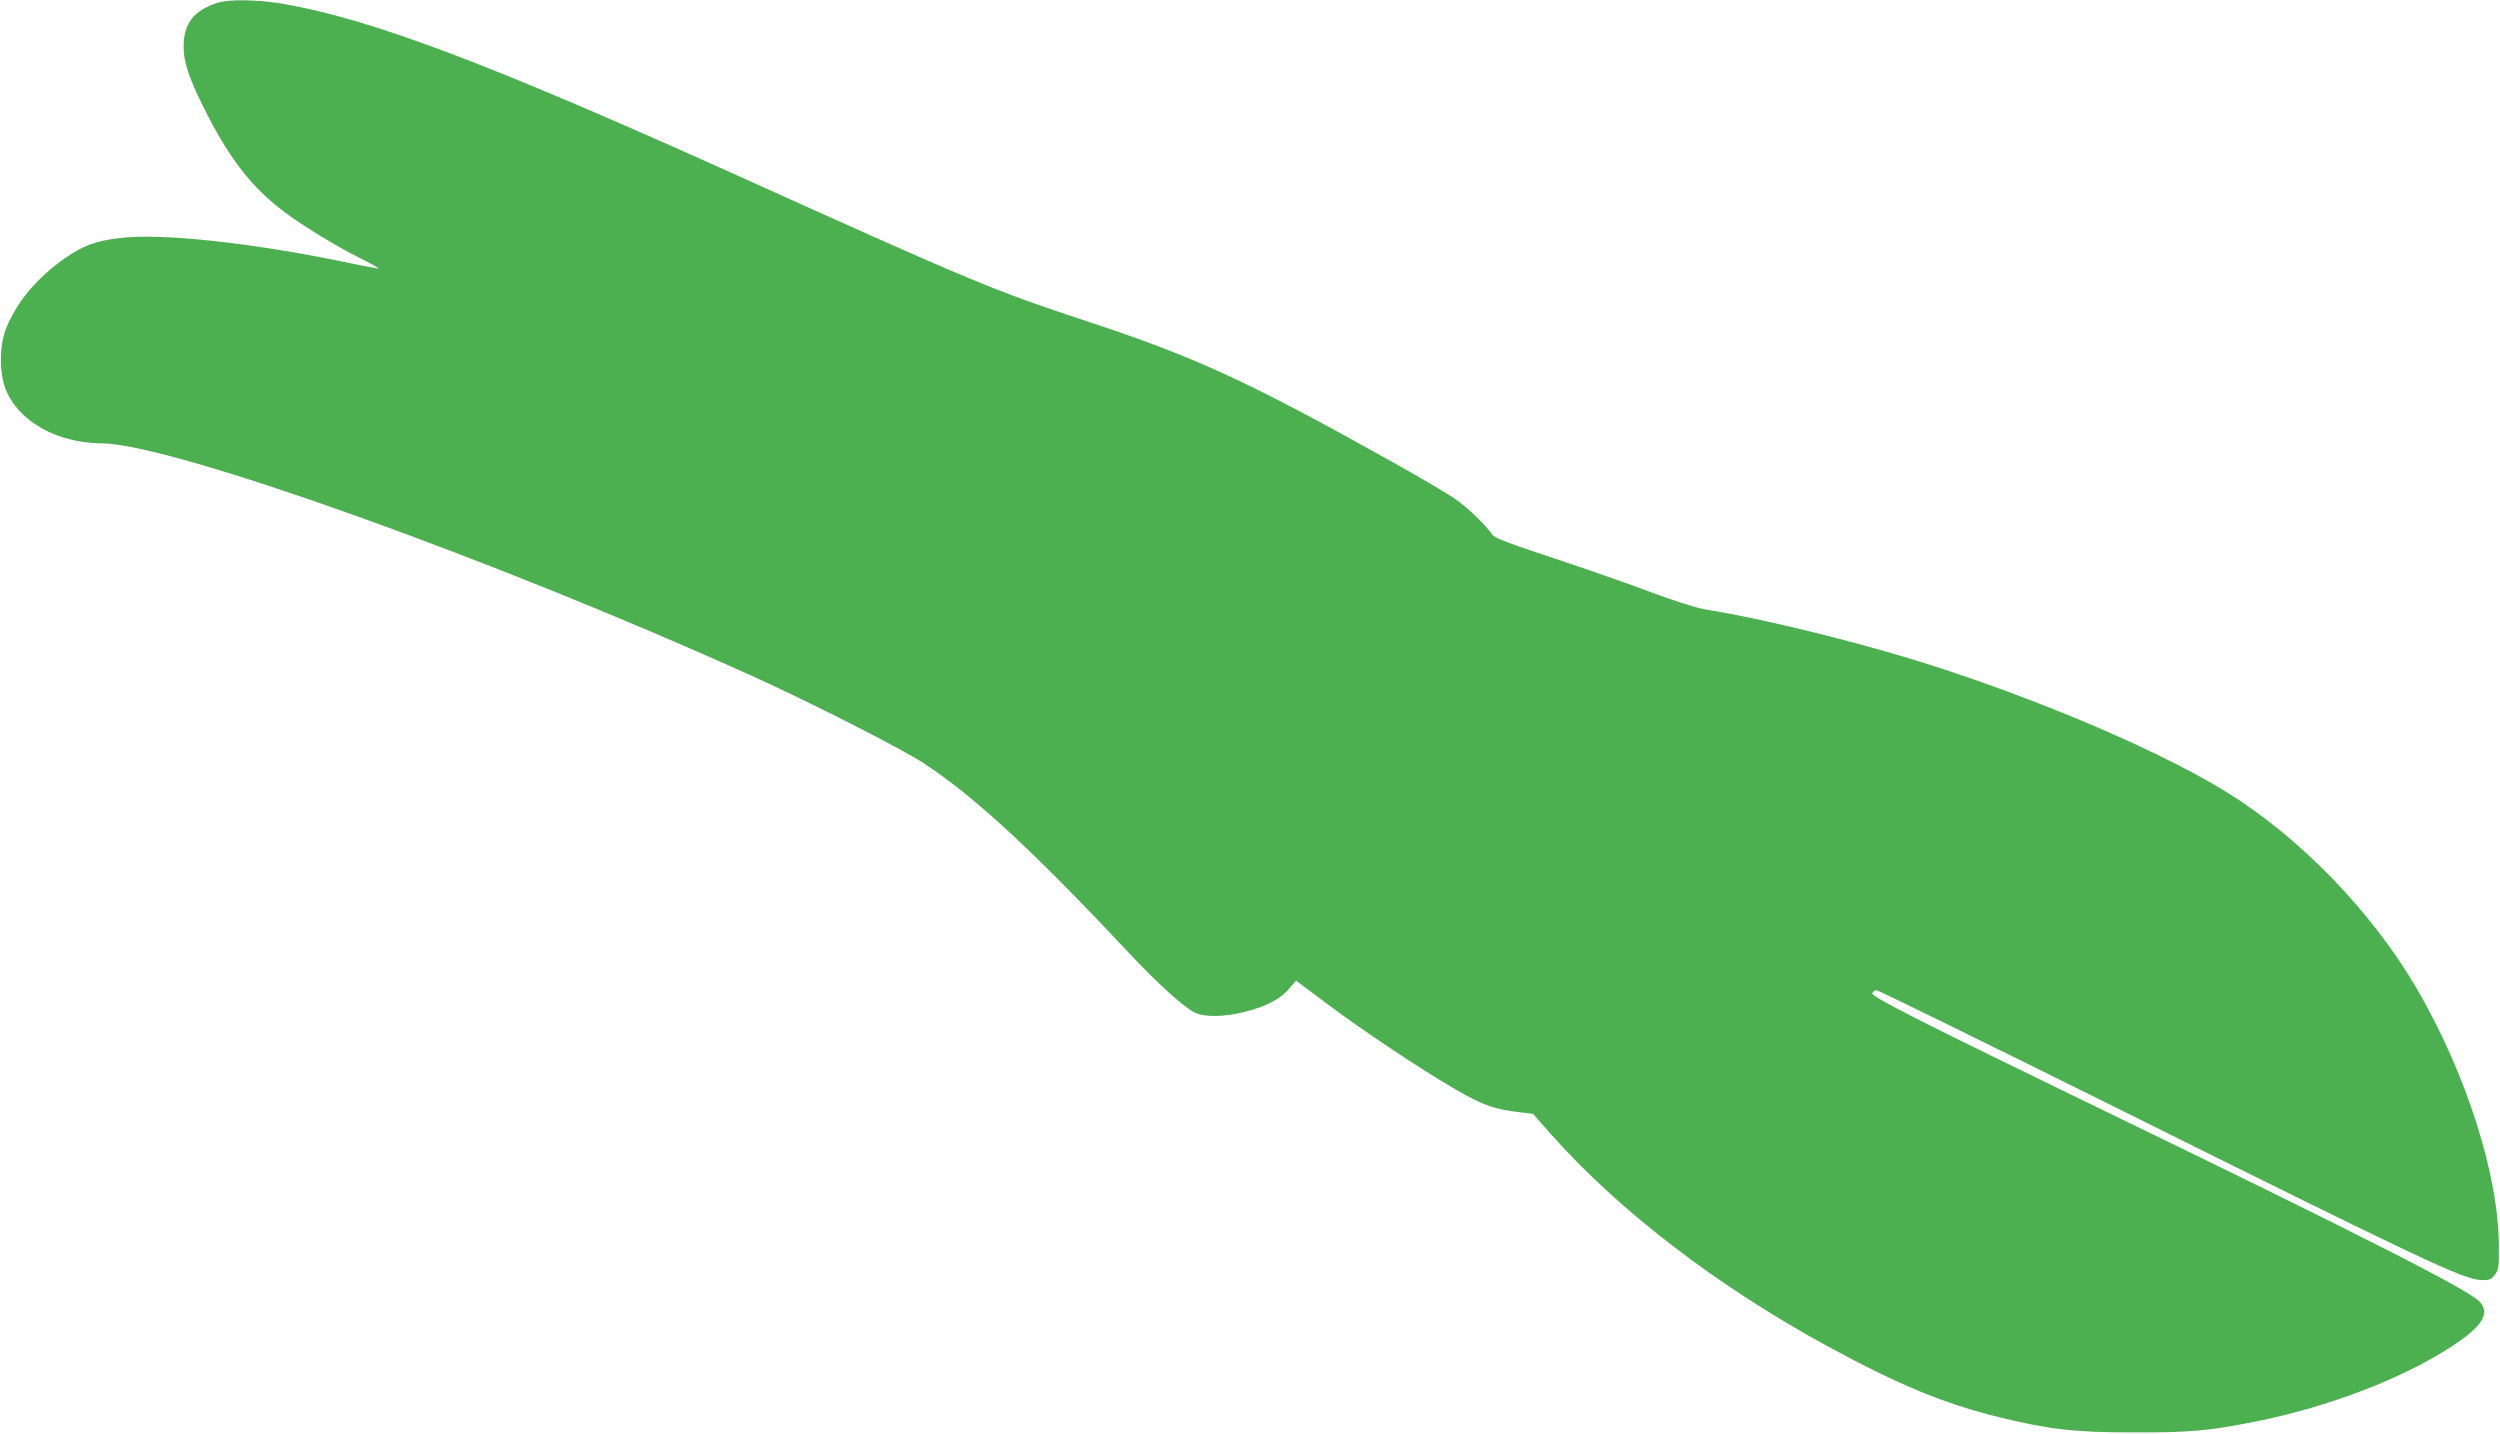
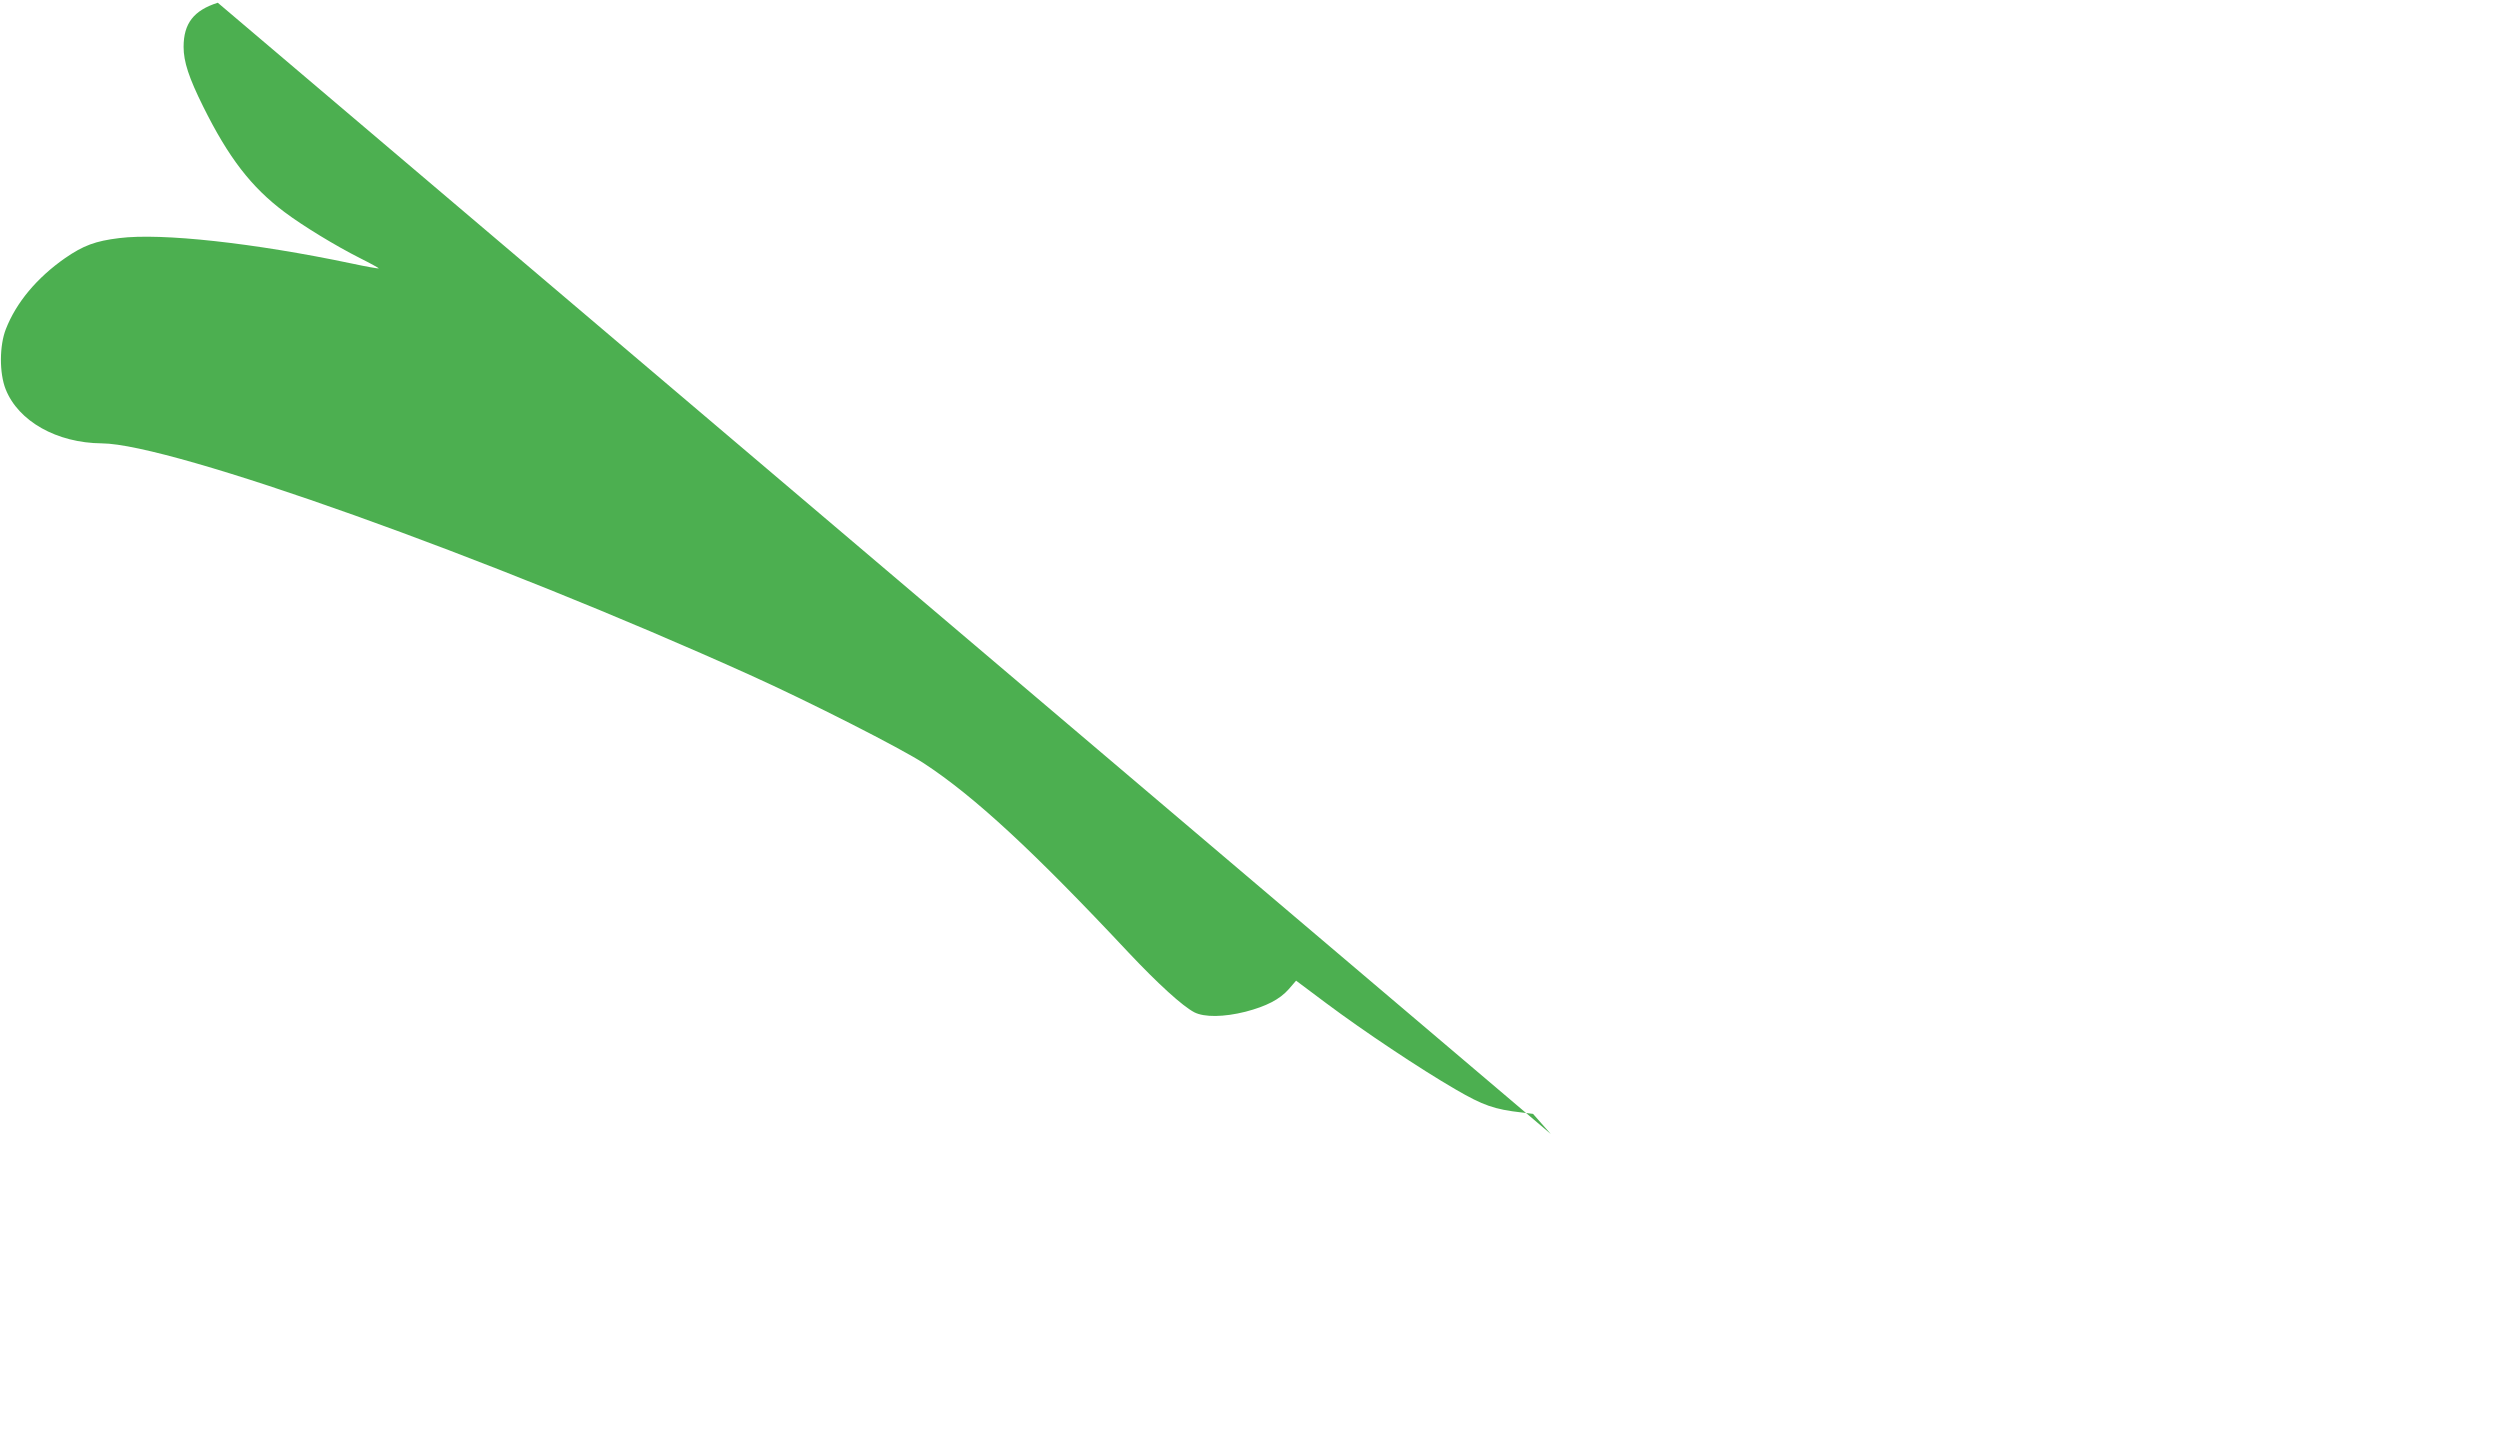
<svg xmlns="http://www.w3.org/2000/svg" version="1.0" width="1280pt" height="734pt" viewBox="0 0 1280 734" preserveAspectRatio="xMidYMid meet">
  <g transform="translate(0,734) scale(0.1,-0.1)" fill="#4caf50" stroke="none">
-     <path d="M1115 7326 c-123 -39 -175 -106 -175 -226 0 -76 27 -158 100 -305 130 -262 246 -413 417 -541 93 -70 260 -172 387 -236 54 -27 97 -51 95 -52 -2 -2 -65 9 -139 25 -499 105 -973 157 -1189 130 -123 -15 -184 -38 -277 -102 -145 -101 -251 -228 -304 -364 -33 -84 -34 -225 -1 -308 65 -164 262 -275 492 -277 356 -2 1988 -585 3319 -1186 302 -136 774 -376 890 -452 258 -169 561 -449 1050 -971 150 -159 274 -272 335 -304 51 -26 151 -25 262 3 107 28 175 63 221 115 l38 44 155 -116 c190 -142 479 -335 662 -441 141 -82 198 -102 339 -118 l57 -7 91 -103 c351 -396 858 -783 1425 -1091 362 -196 587 -289 870 -359 254 -62 386 -78 685 -78 290 -1 387 8 625 55 377 75 758 221 1012 388 153 101 193 166 140 225 -52 59 -582 329 -1907 971 -955 463 -1210 592 -1204 610 4 8 13 15 22 15 9 0 559 -270 1222 -599 1586 -789 1784 -882 1874 -885 42 -1 51 3 70 27 19 26 21 41 20 150 -1 362 -168 883 -421 1317 -230 393 -596 771 -972 1004 -386 239 -1129 545 -1745 720 -325 93 -689 178 -926 216 -43 7 -160 44 -275 87 -110 42 -335 120 -500 175 -231 76 -303 104 -315 121 -34 50 -126 139 -193 185 -40 27 -184 112 -322 189 -734 410 -1004 535 -1560 718 -486 161 -561 192 -1820 760 -1245 561 -1844 787 -2294 865 -128 22 -276 25 -336 6z" />
+     <path d="M1115 7326 c-123 -39 -175 -106 -175 -226 0 -76 27 -158 100 -305 130 -262 246 -413 417 -541 93 -70 260 -172 387 -236 54 -27 97 -51 95 -52 -2 -2 -65 9 -139 25 -499 105 -973 157 -1189 130 -123 -15 -184 -38 -277 -102 -145 -101 -251 -228 -304 -364 -33 -84 -34 -225 -1 -308 65 -164 262 -275 492 -277 356 -2 1988 -585 3319 -1186 302 -136 774 -376 890 -452 258 -169 561 -449 1050 -971 150 -159 274 -272 335 -304 51 -26 151 -25 262 3 107 28 175 63 221 115 l38 44 155 -116 c190 -142 479 -335 662 -441 141 -82 198 -102 339 -118 l57 -7 91 -103 z" />
  </g>
</svg>